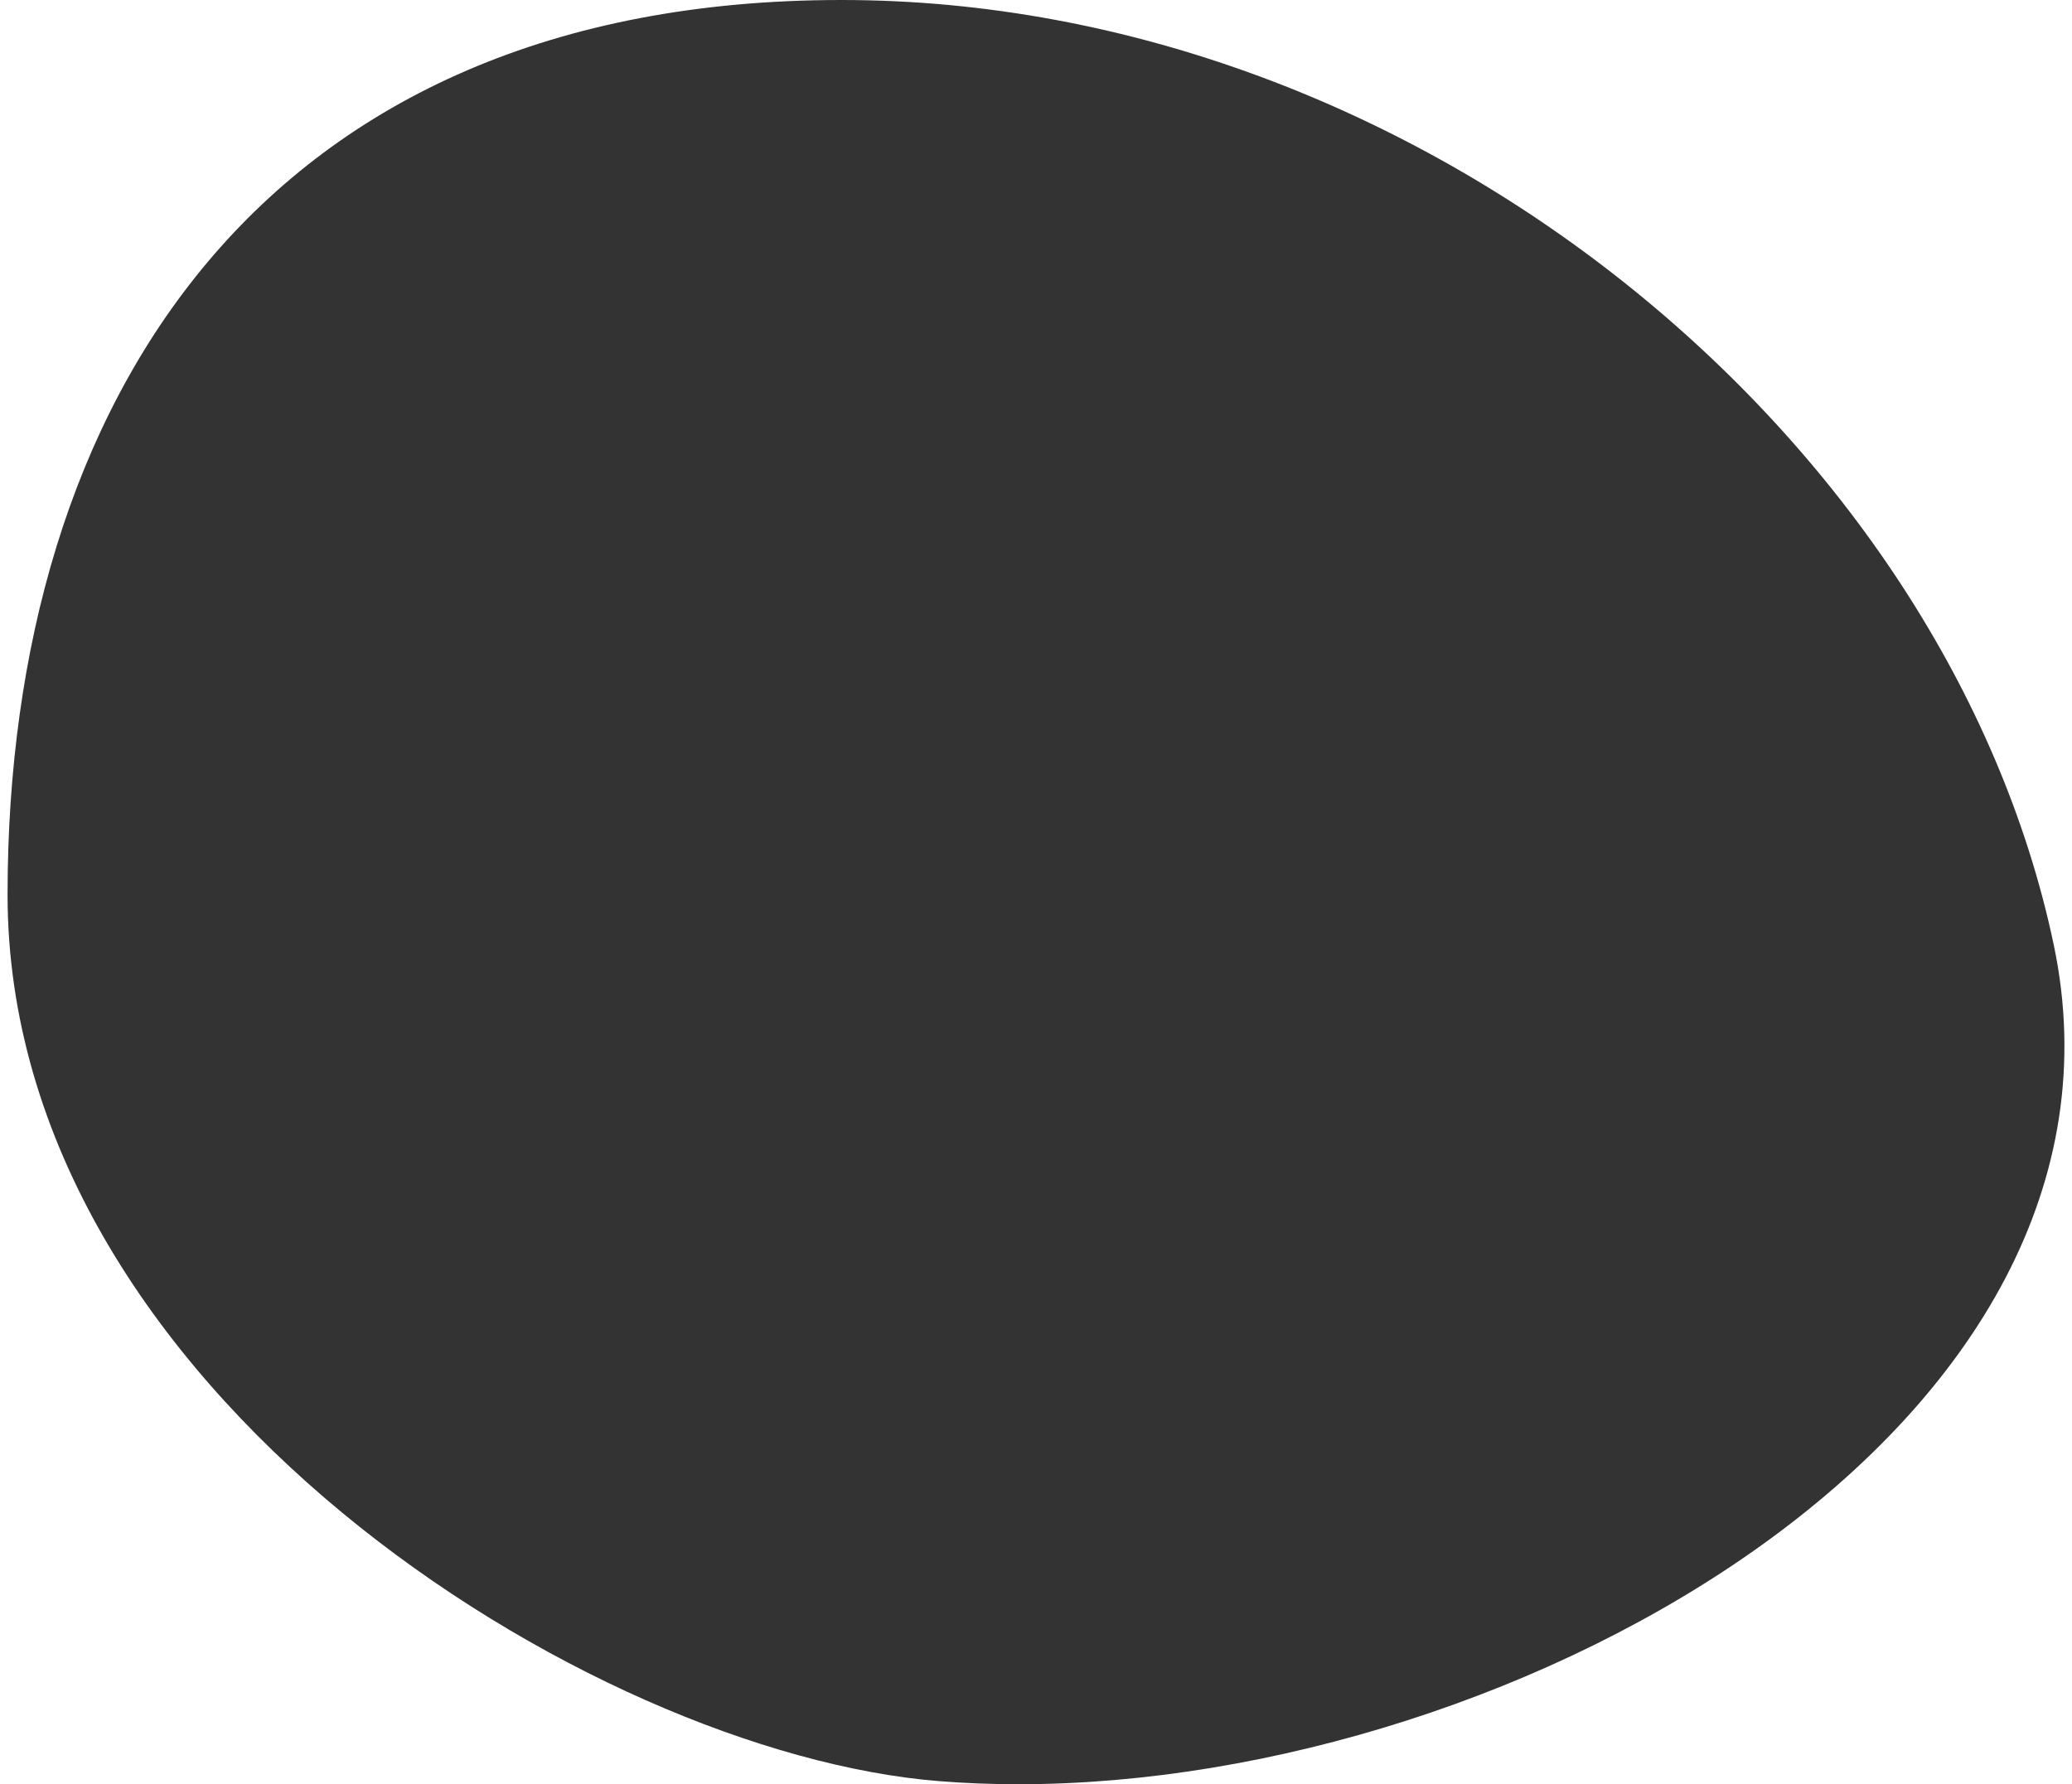
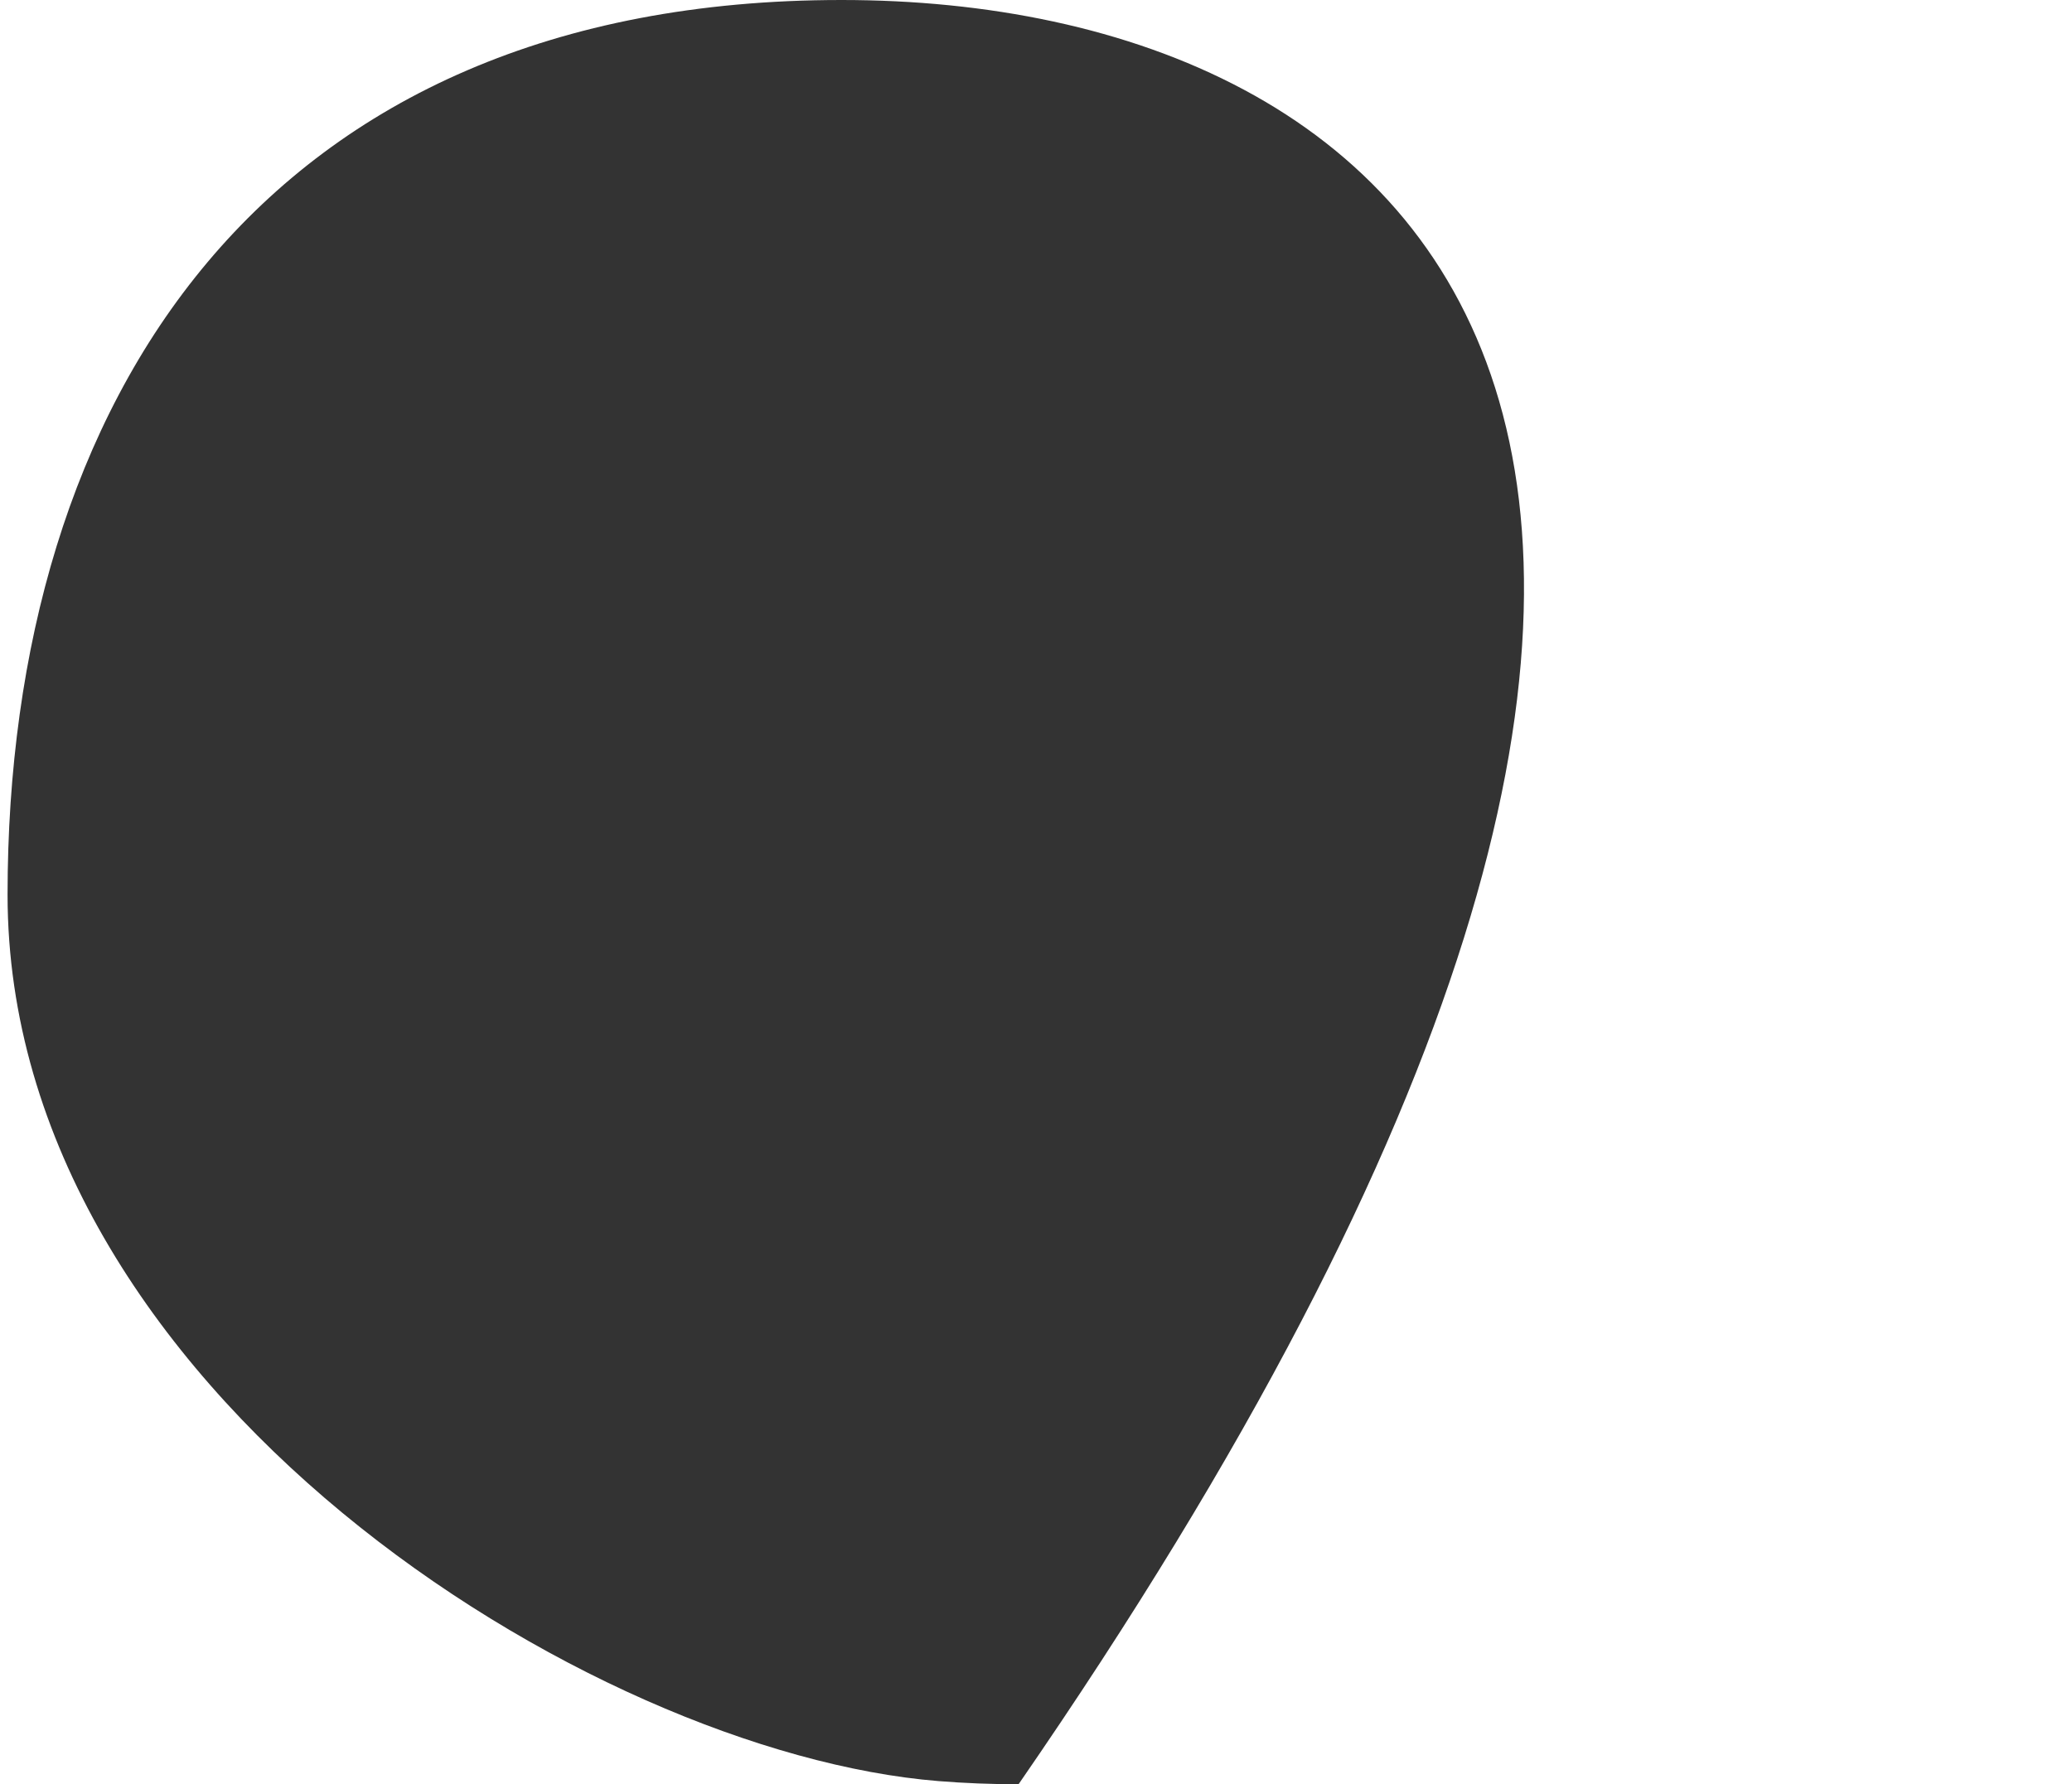
<svg xmlns="http://www.w3.org/2000/svg" width="548" height="472" viewBox="0 0 548 472" fill="none">
  <rect x="0" y="0" width="548" height="472" fill="#333333" stroke="none" />
-   <path fill-rule="evenodd" clip-rule="evenodd" d="M222.563 0H0V472H269.254C262.131 471.998 255.104 471.724 248.21 471.169C155.881 463.726 2 367.395 2 236.68C2 105.965 69.588 0 222.563 0ZM269.389 472C402.689 471.968 569.921 376.686 543.149 249.829C514.938 116.149 375.539 0 222.563 0H548V472H269.389Z" fill="white" />
+   <path fill-rule="evenodd" clip-rule="evenodd" d="M222.563 0H0V472H269.254C262.131 471.998 255.104 471.724 248.21 471.169C155.881 463.726 2 367.395 2 236.68C2 105.965 69.588 0 222.563 0ZM269.389 472C514.938 116.149 375.539 0 222.563 0H548V472H269.389Z" fill="white" />
</svg>